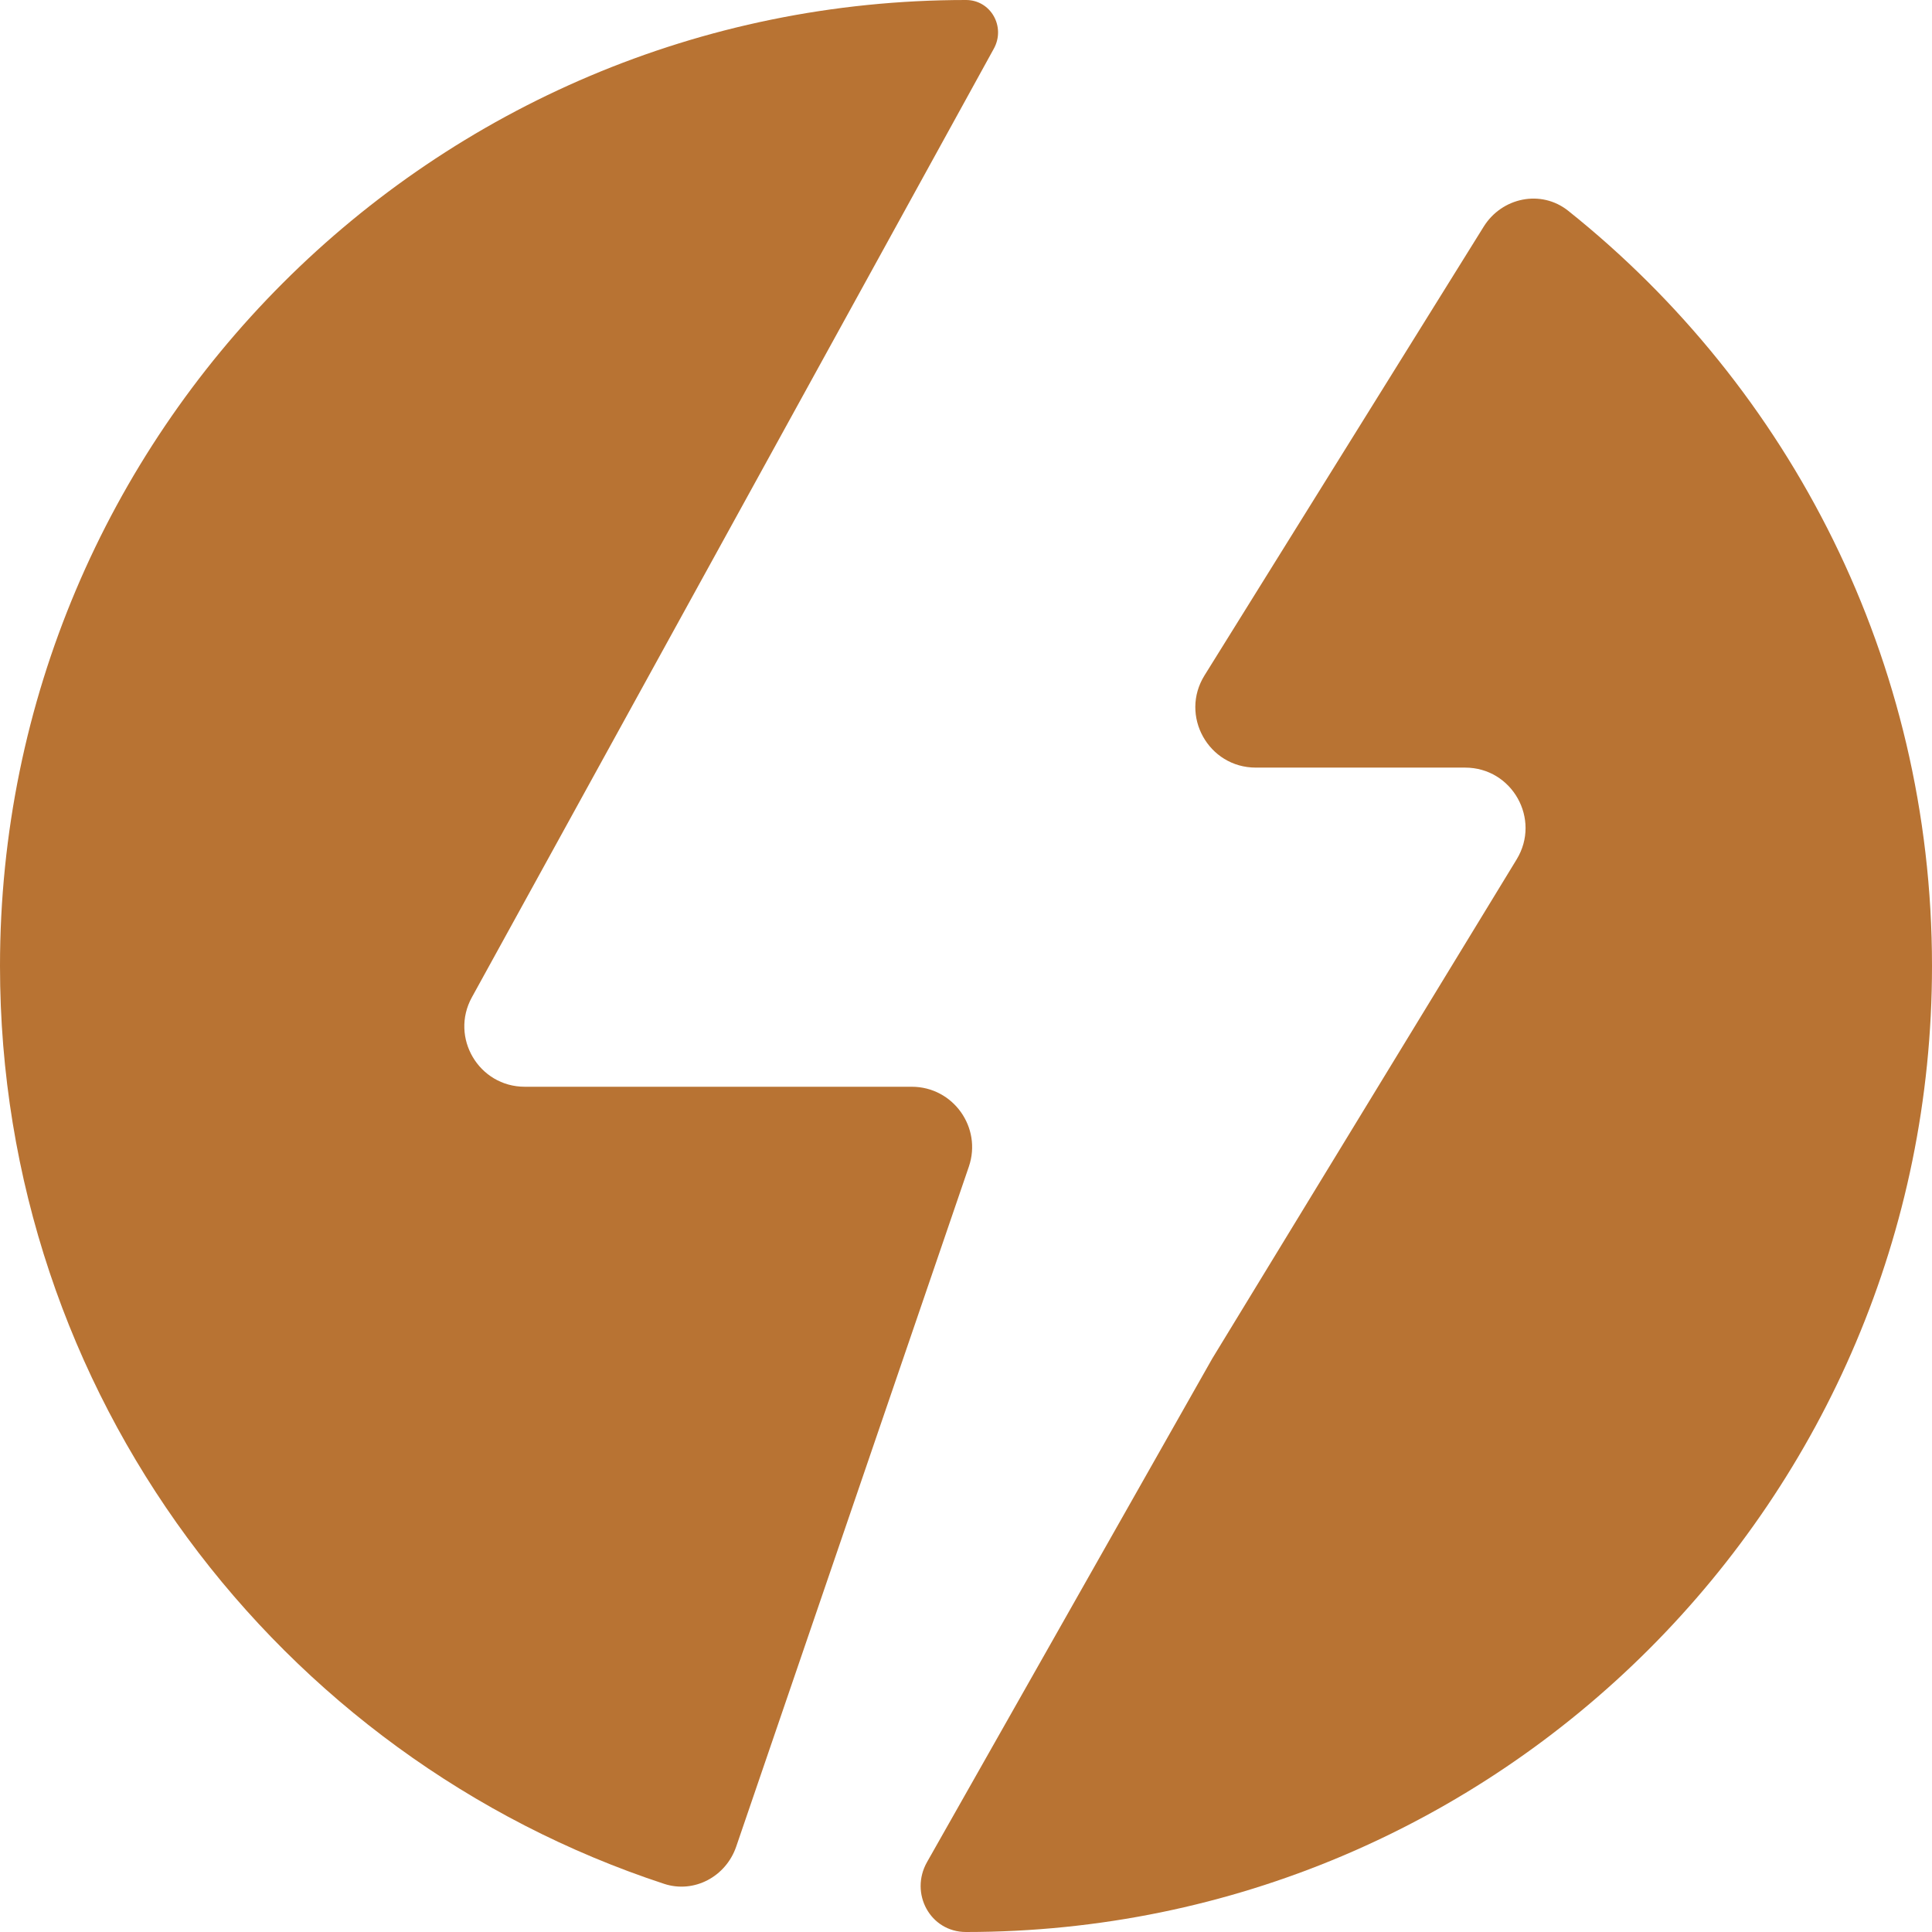
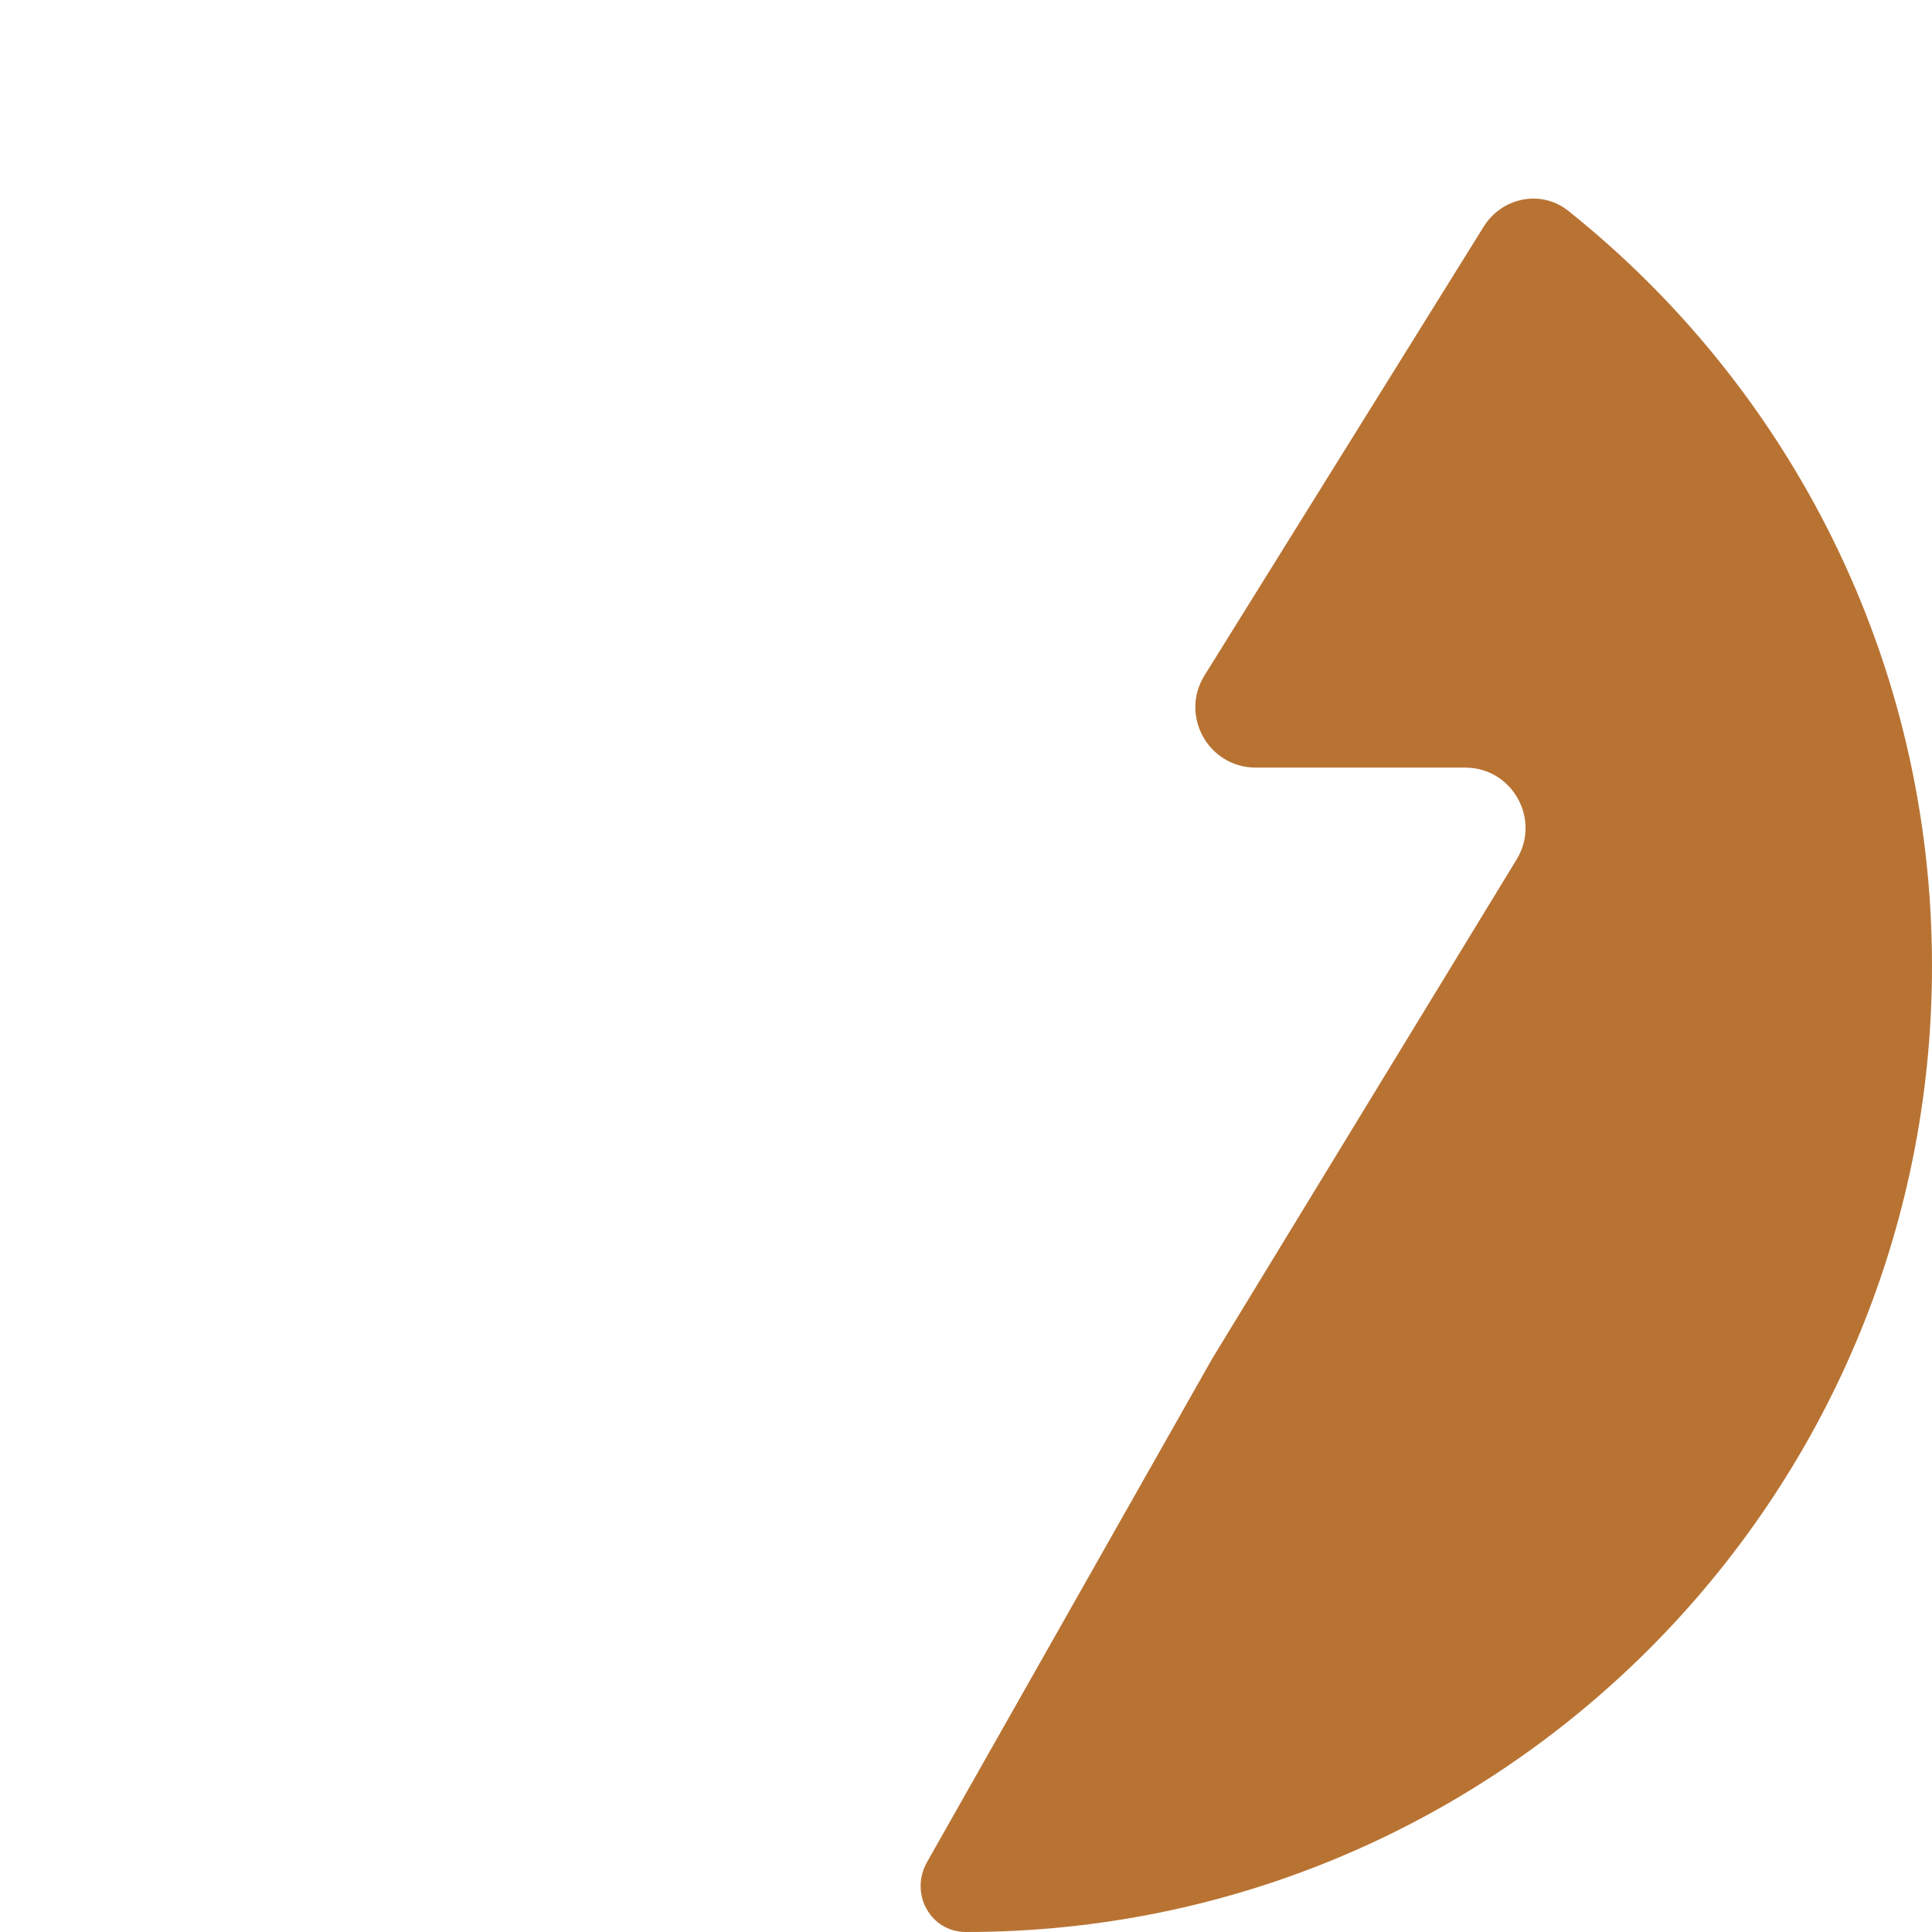
<svg xmlns="http://www.w3.org/2000/svg" width="32" height="32" viewBox="0 0 32 32" fill="none">
  <path d="M24.574 3.755C24.876 3.269 25.526 3.134 25.974 3.491C29.646 6.422 32 10.936 32 16C32 24.837 24.837 32 16 32C15.406 32 15.062 31.358 15.355 30.841L20.08 22.5L25.12 14.235C25.527 13.568 25.047 12.714 24.267 12.714H20.8C20.015 12.714 19.536 11.852 19.951 11.186L24.574 3.755Z" fill="#B87333" />
-   <path d="M16 0C16.413 0 16.66 0.445 16.461 0.806L7.816 16.518C7.449 17.184 7.931 18 8.692 18H15.101C15.787 18 16.269 18.675 16.047 19.324L12.194 30.585C12.024 31.082 11.498 31.366 10.999 31.202C4.612 29.102 0 23.09 0 16C0 7.164 7.164 0 16 0Z" fill="#B87333" />
</svg>